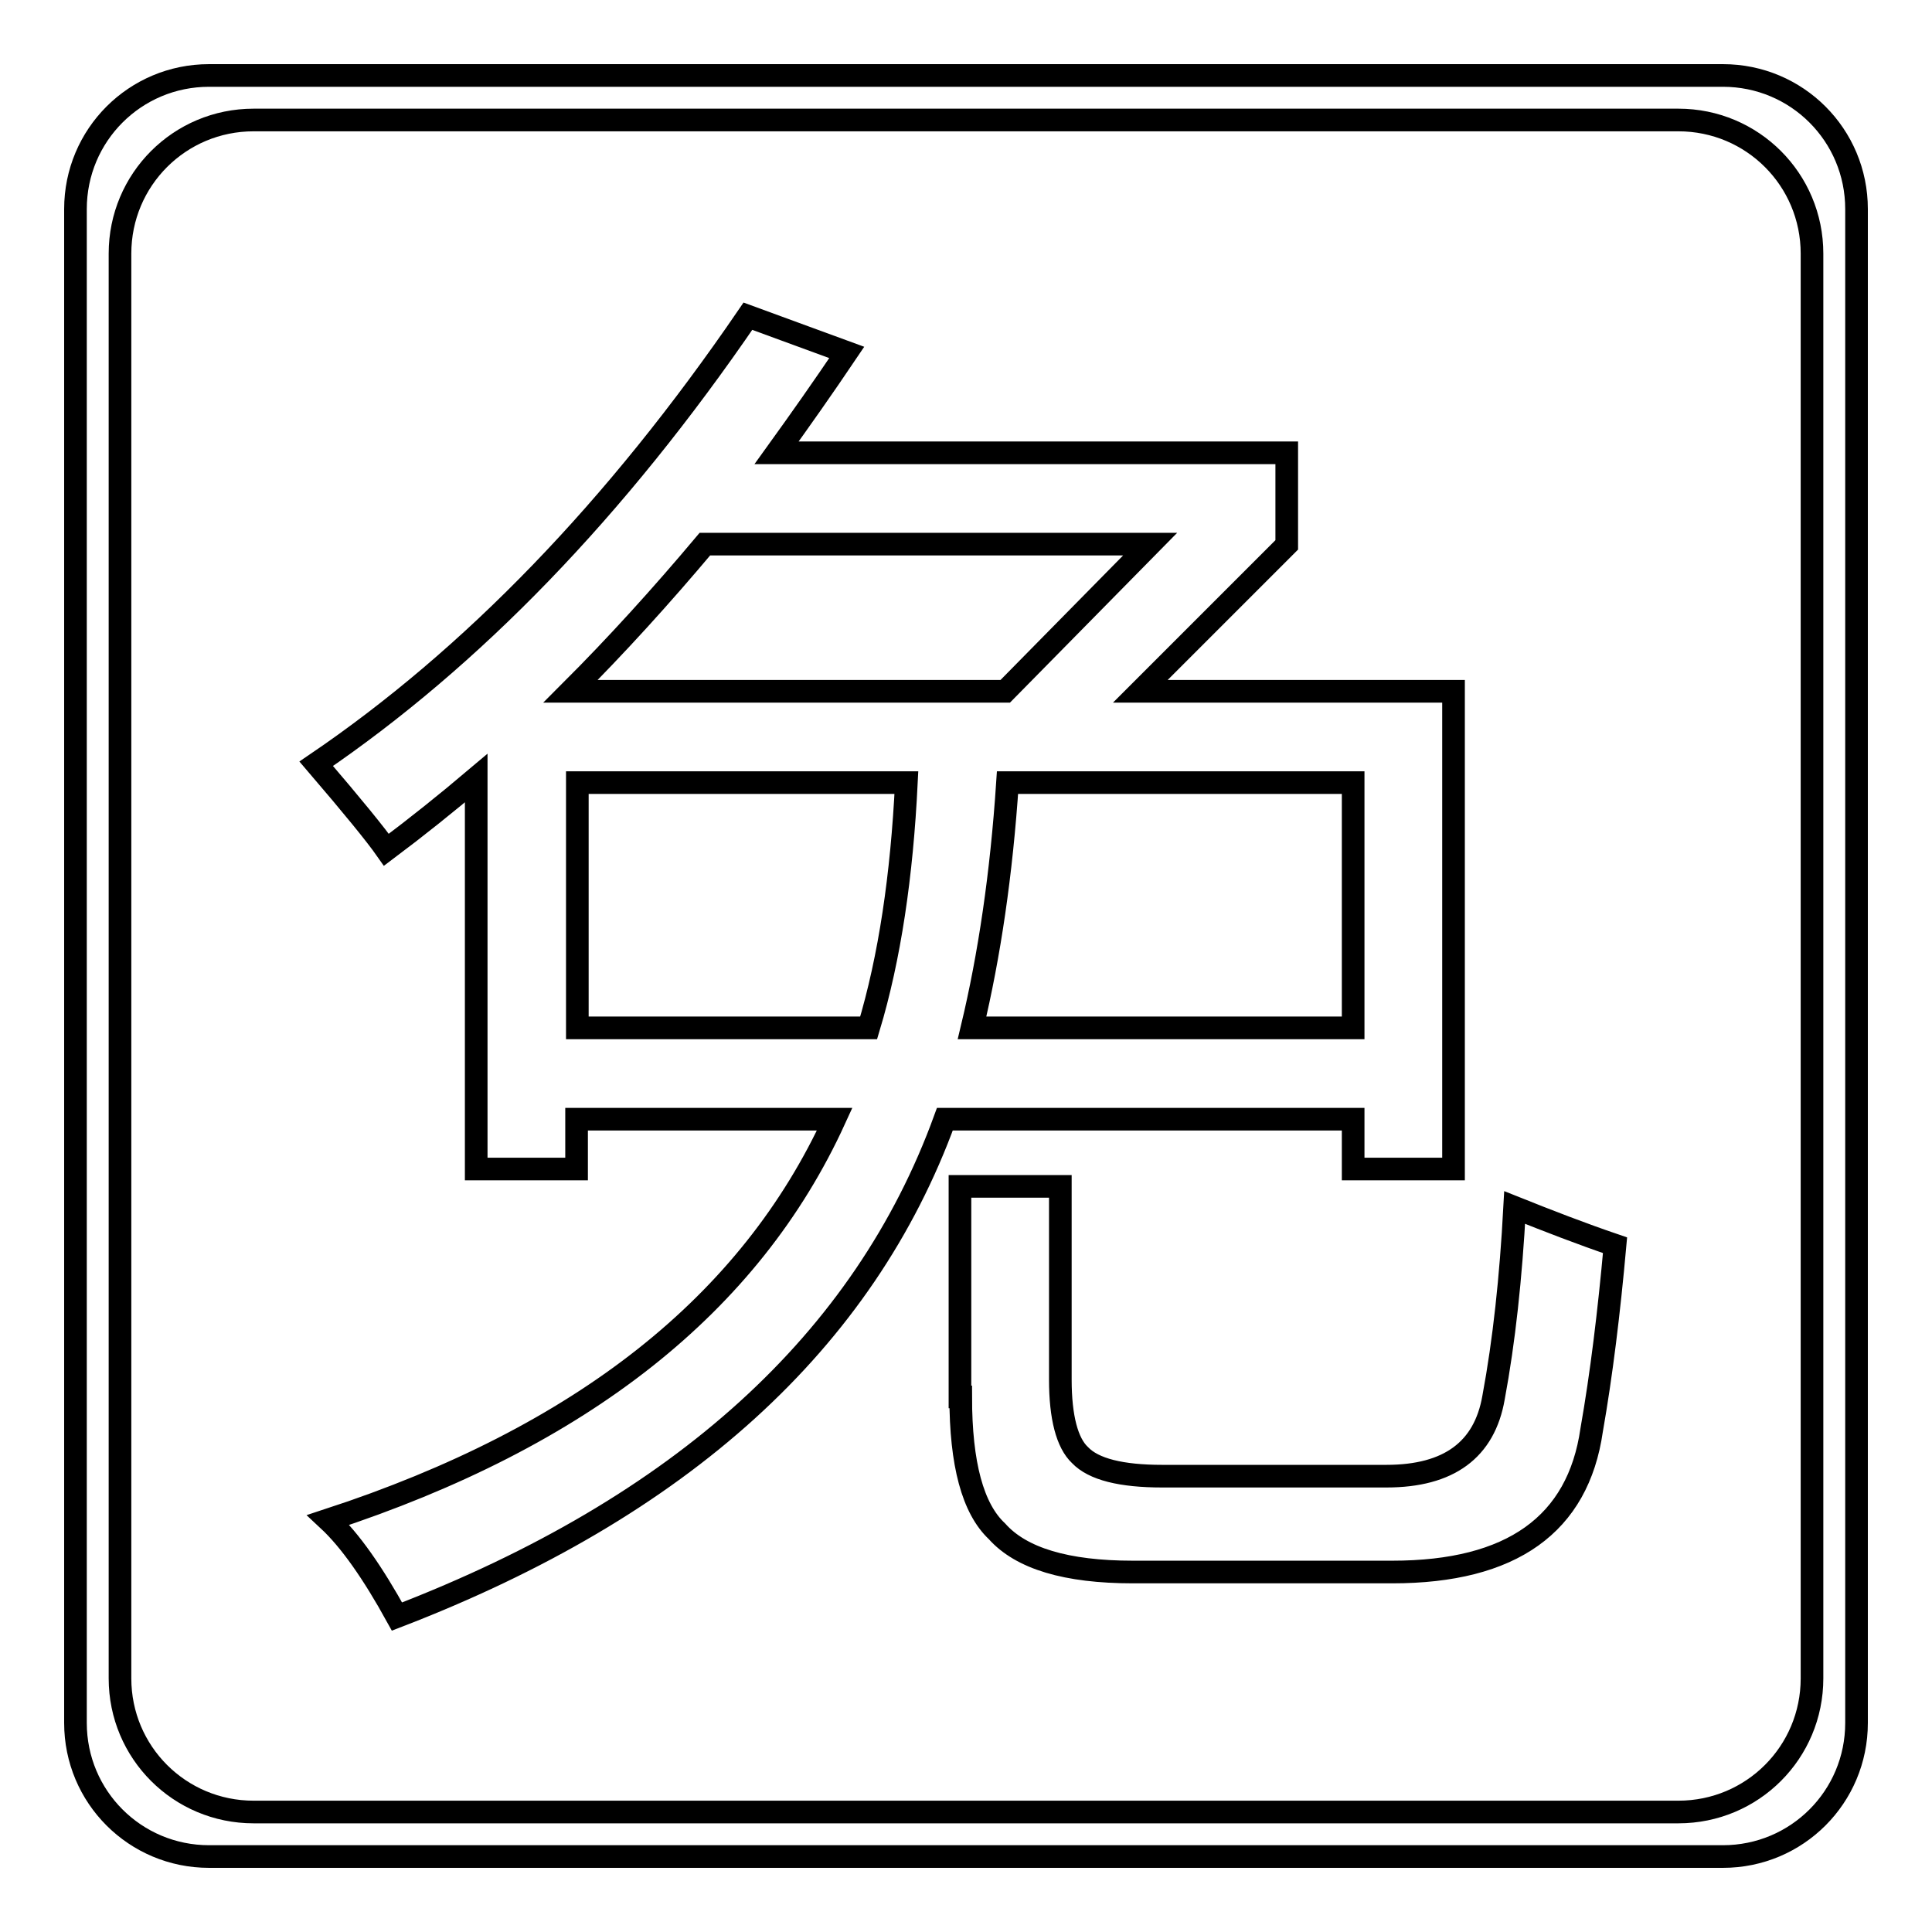
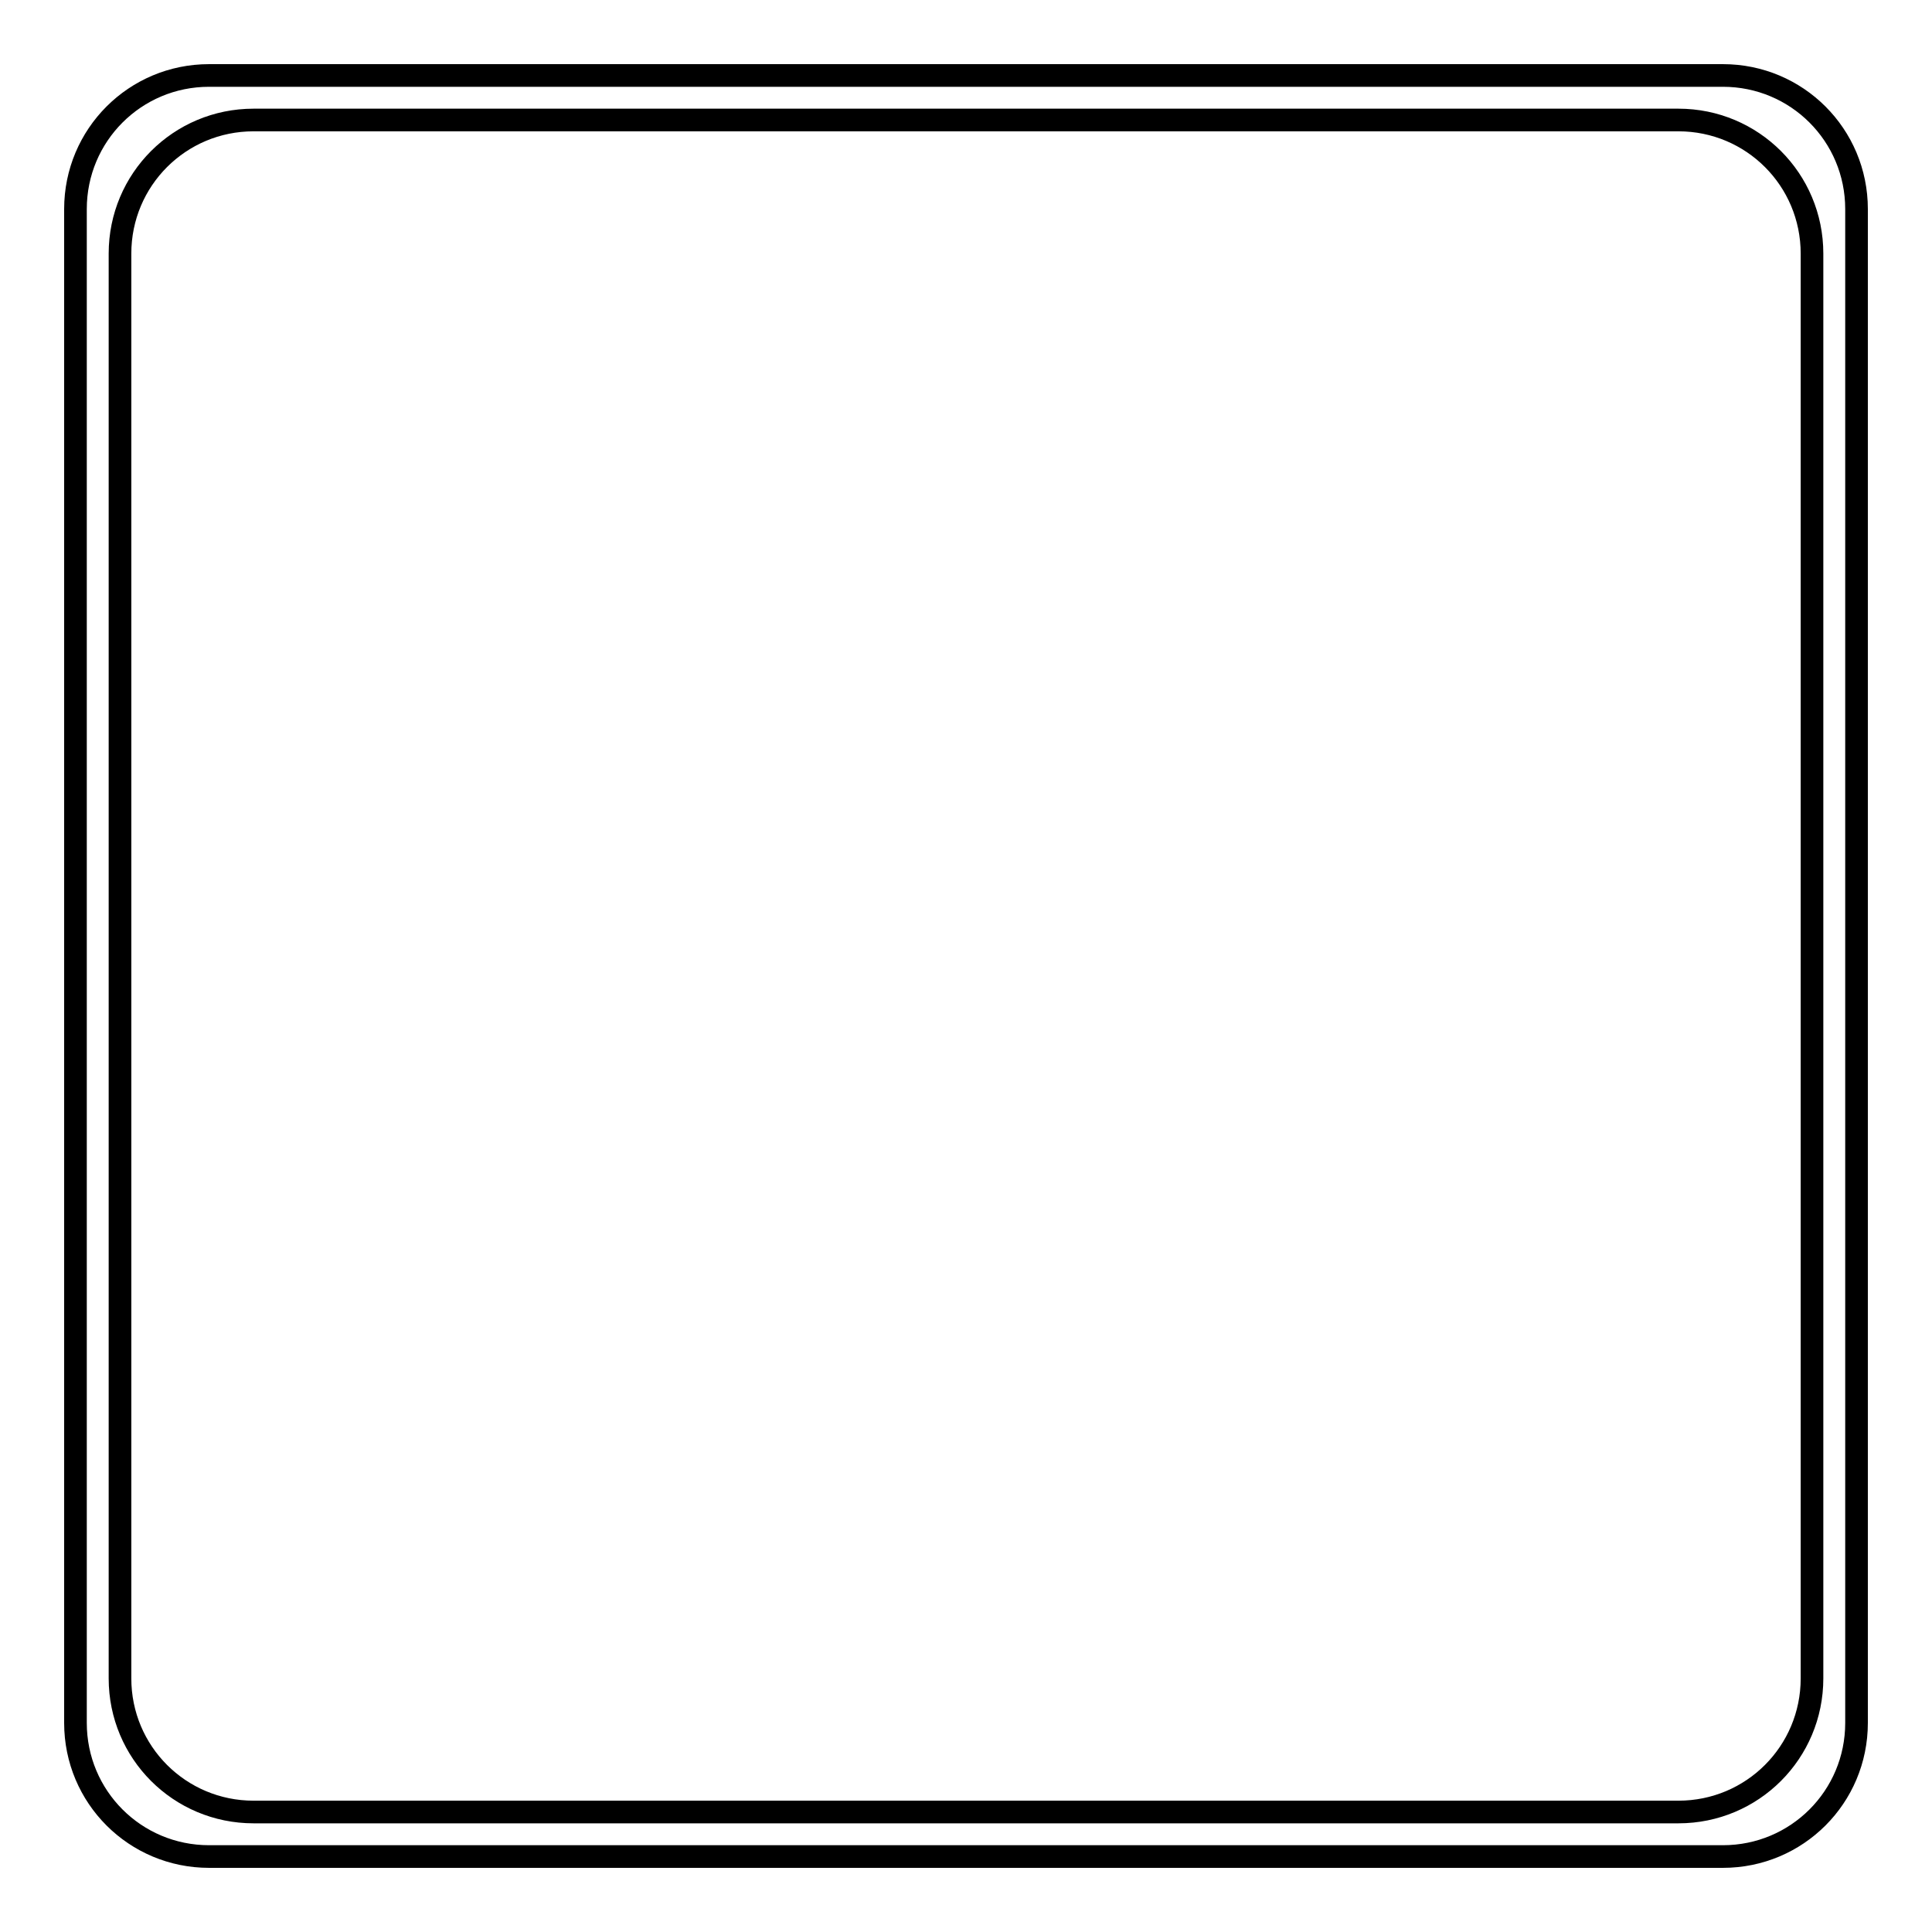
<svg xmlns="http://www.w3.org/2000/svg" version="1.1" x="0px" y="0px" viewBox="0 0 256 256" enable-background="new 0 0 256 256" xml:space="preserve">
  <g>
    <g>
      <path stroke-width="3" fill-opacity="0" stroke="#000000" d="M228.3,246H27.7c-9.8,0-17.7-7.9-17.7-17.7V27.7C10,17.9,17.9,10,27.7,10h200.6c9.8,0,17.7,7.9,17.7,17.7v200.6C246,238.1,238.1,246,228.3,246z M240.1,33.6c0-9.8-7.9-17.7-17.7-17.7H33.6c-9.8,0-17.7,7.9-17.7,17.7v188.8c0,9.8,7.9,17.7,17.7,17.7h188.8c9.8,0,17.7-7.9,17.7-17.7V33.6z" />
-       <path stroke-width="3" fill-opacity="0" stroke="#000000" d="M52.6,214.2c37.7-14.5,61.9-36.5,72.6-65.9h54.1v6.6h13.3V91.6h-41.5l19.4-19.4V60h-67.6c3.1-4.3,6.2-8.7,9.3-13.3l-13.1-4.8c-17.5,25.6-36.6,45.3-57.2,59.3c4.8,5.6,7.9,9.4,9.3,11.4c4-3,8-6.2,11.9-9.5v51.8h13.3v-6.6h34.2c-11.2,24.5-33.5,42.1-67.1,53.1C46.4,204.1,49.4,208.4,52.6,214.2L52.6,214.2z M179.3,136.2h-50.5c2.3-9.6,3.9-20.4,4.7-32.5h45.8V136.2z M76.5,103.7h43.6c-0.6,12.3-2.2,23.2-5,32.5H76.5V103.7z M133.2,91.6H75.6c6.1-6.1,12-12.6,17.8-19.5h59L133.2,91.6z M127.3,185.1c0,8.9,1.6,14.8,4.8,17.8c3.2,3.6,9.2,5.4,18,5.4h34.4c15.8,0,24.6-6.3,26.4-18.8c1.3-7.4,2.3-15.6,3.1-24.5c-4.4-1.5-8.8-3.2-13.3-5c-0.5,9.3-1.4,17.7-2.8,25.2c-1.2,6.9-5.9,10.4-14.2,10.4h-29.7c-5.4,0-9.1-0.9-10.9-2.8c-1.7-1.6-2.6-5-2.6-10v-25.6h-13.3V185.1z" />
    </g>
  </g>
</svg>